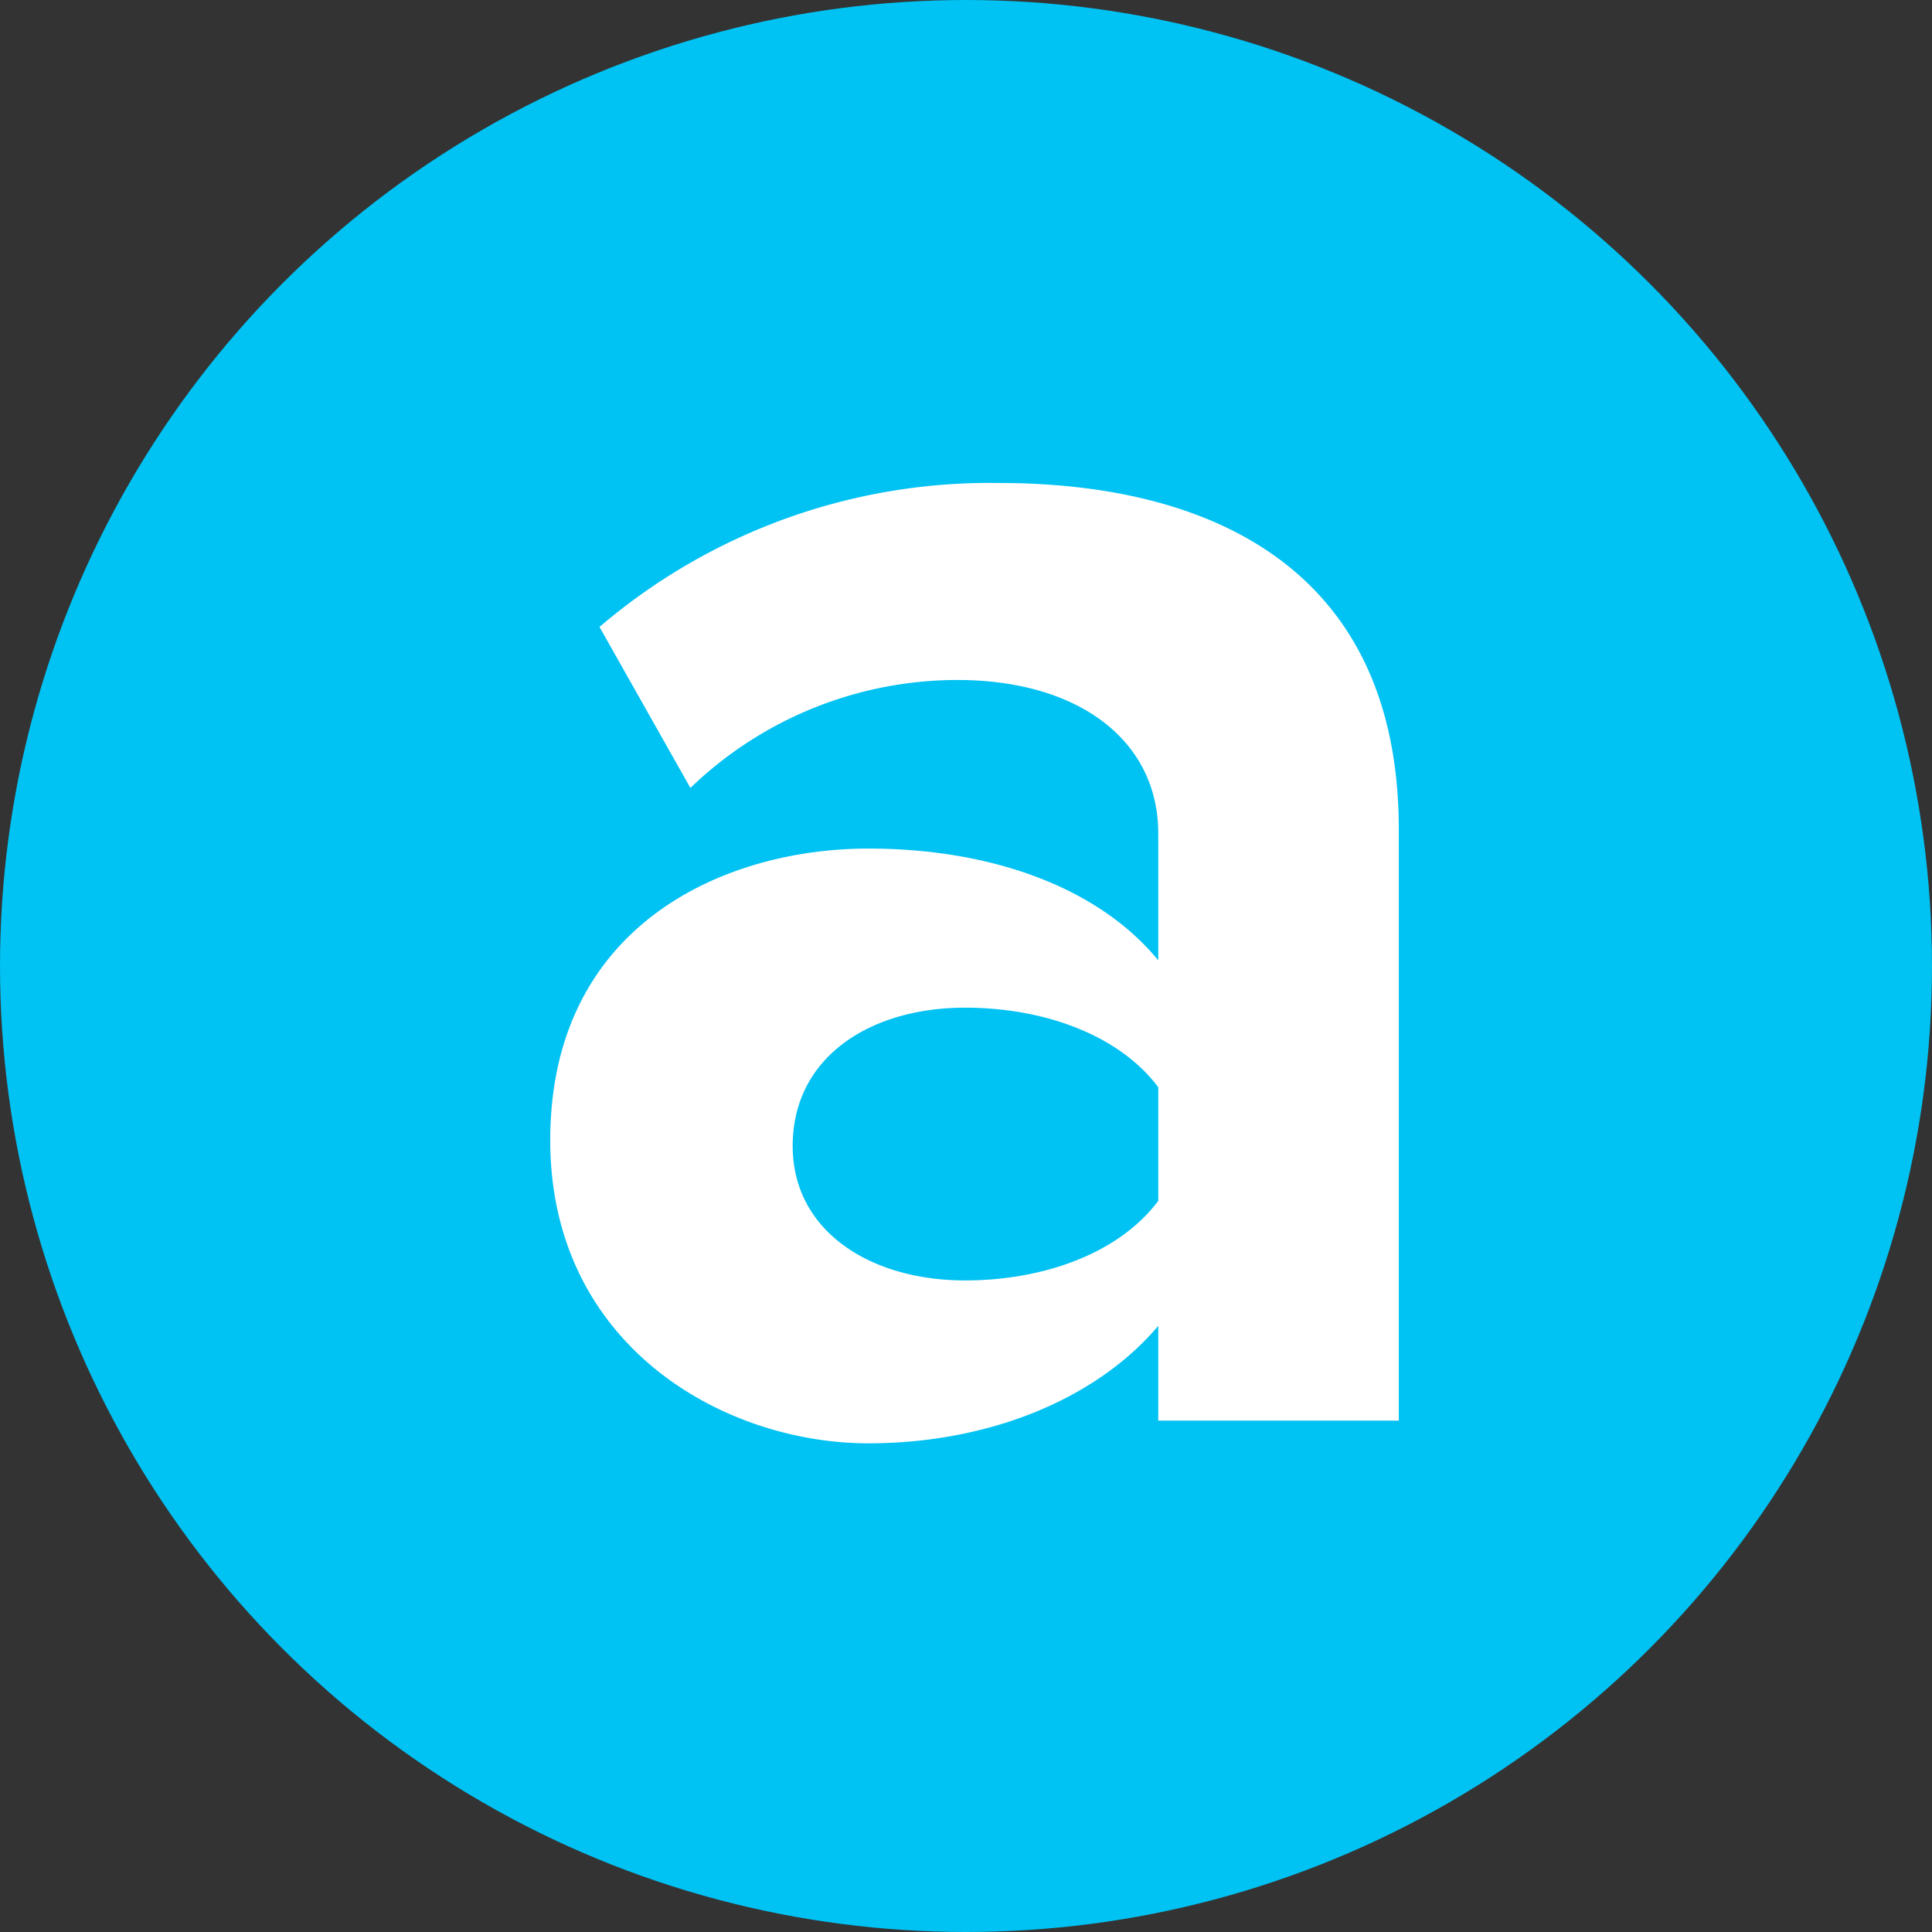
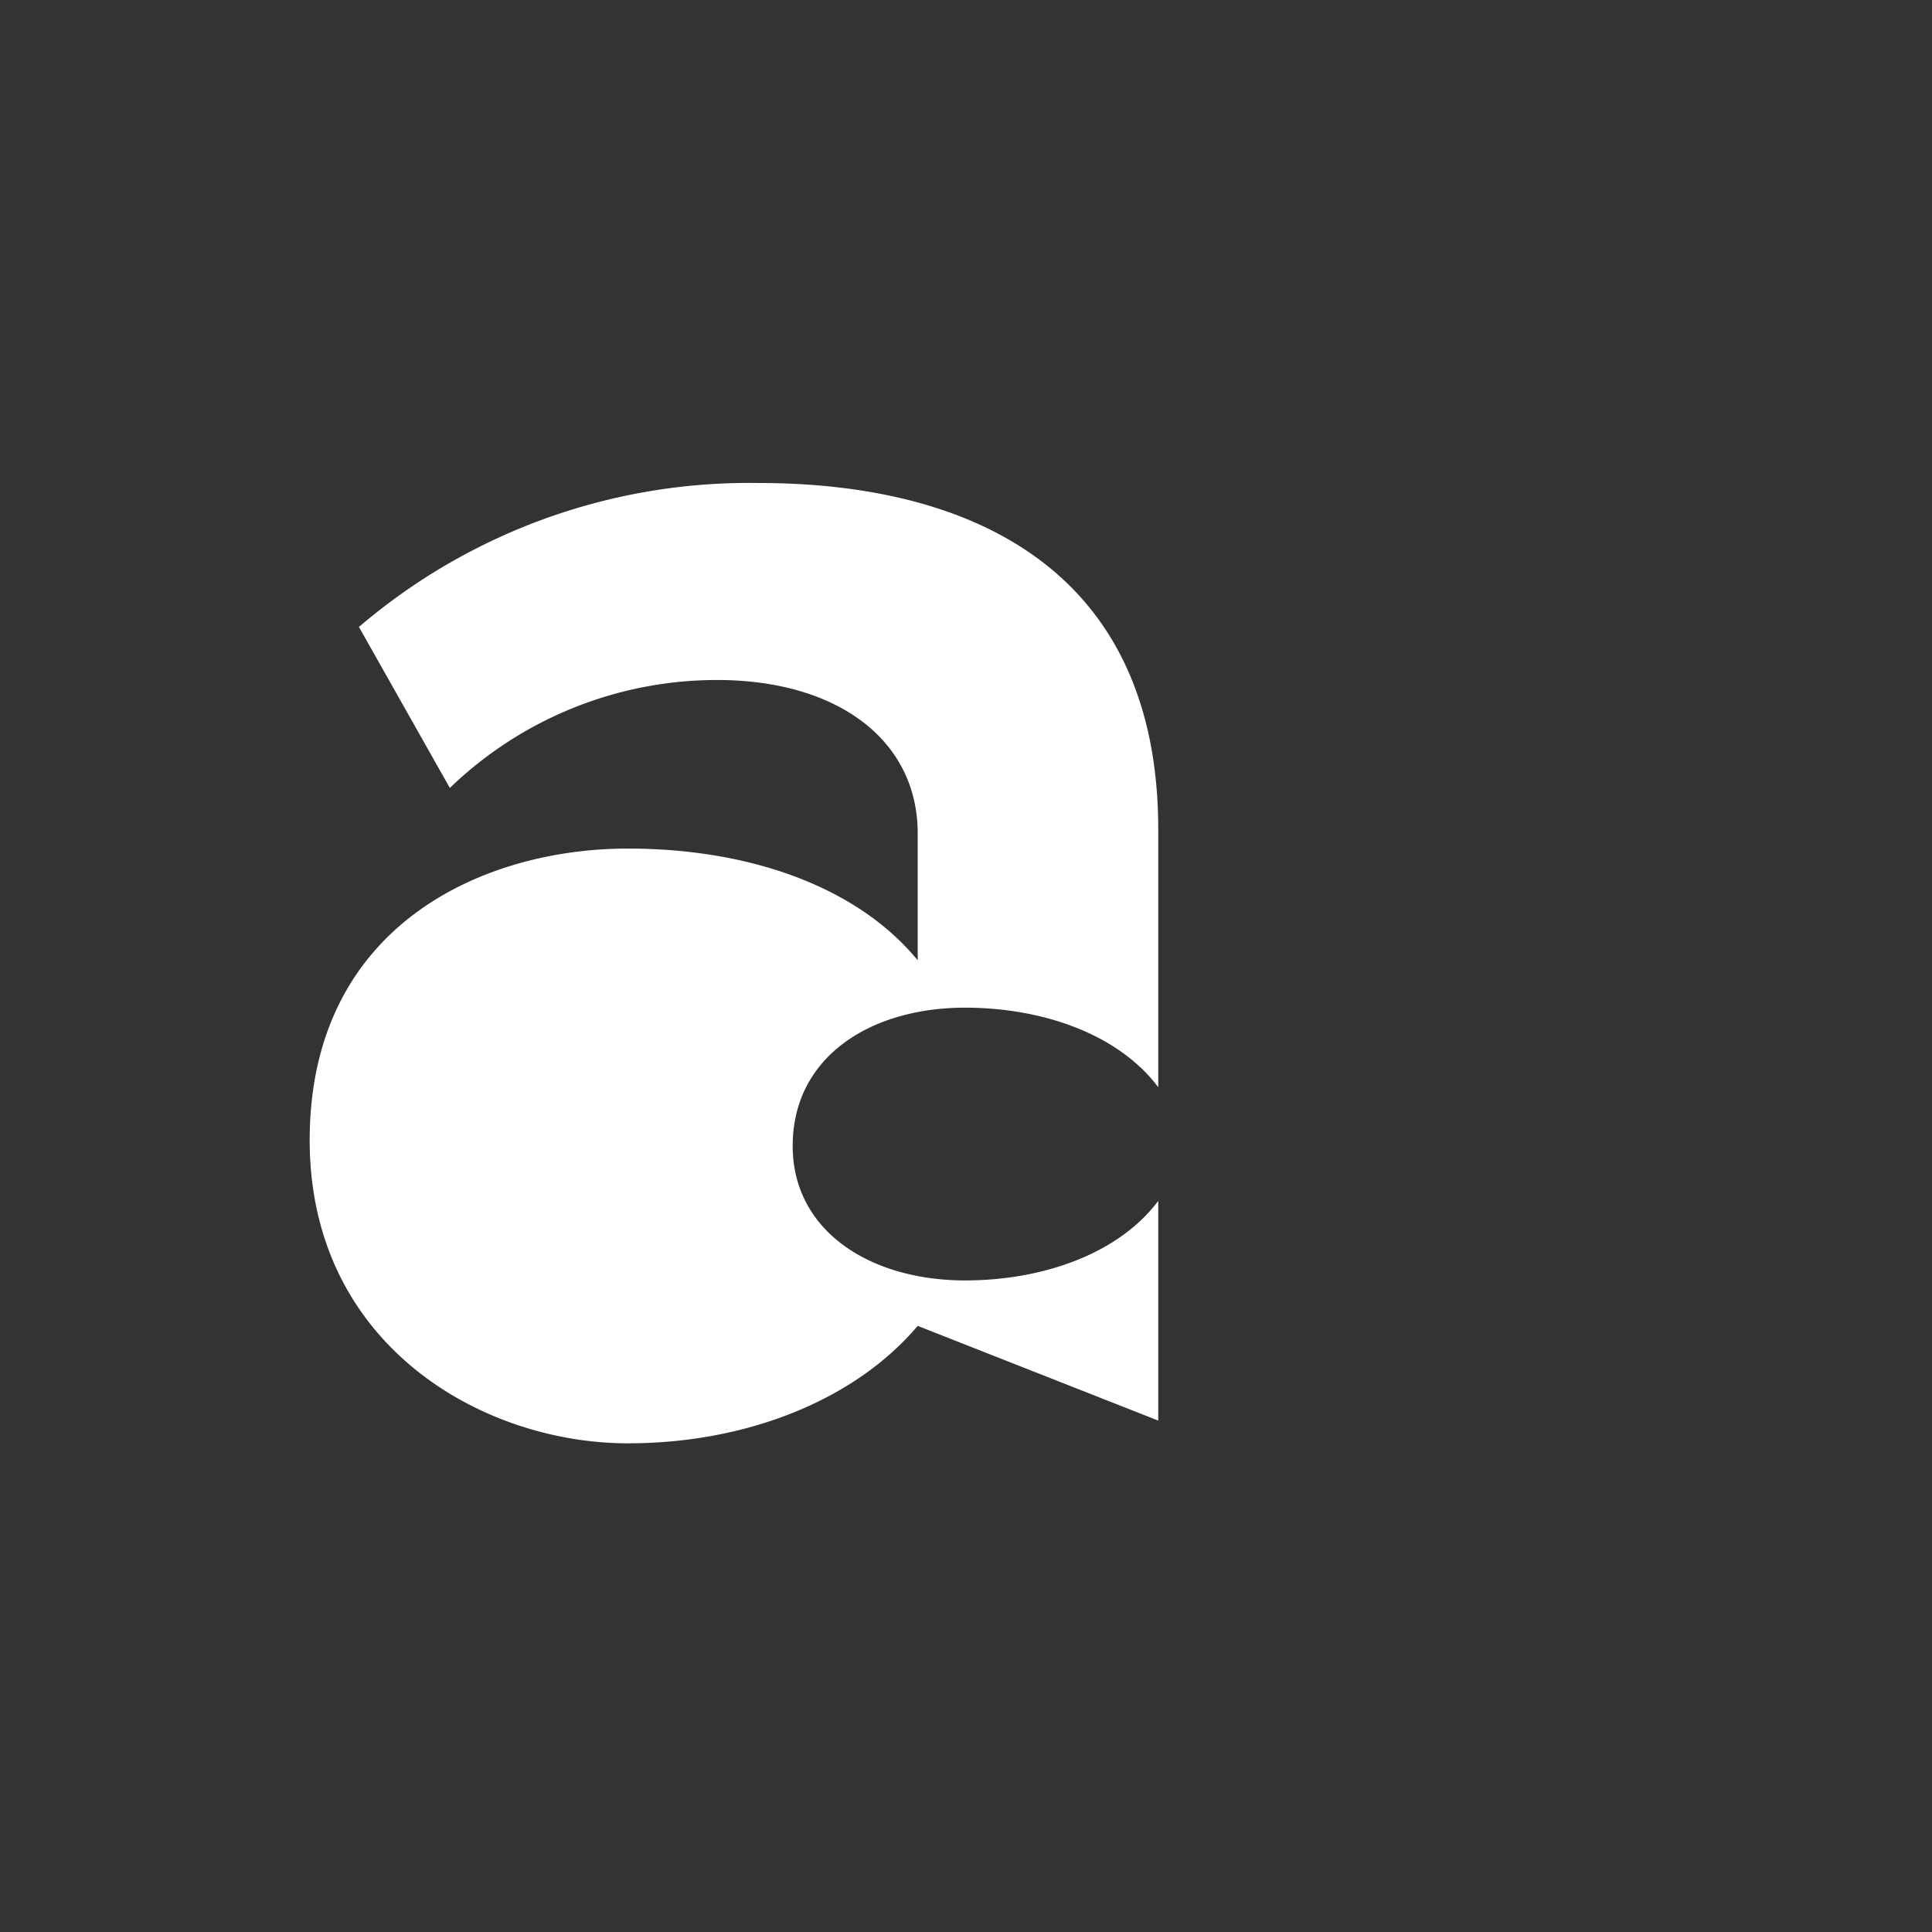
<svg xmlns="http://www.w3.org/2000/svg" width="102" height="102" viewBox="0 0 102 102">
  <rect x="0" y="0" width="102" height="102" fill="#333333" stroke="none" />
  <g id="Group_2610" data-name="Group 2610" transform="translate(-357 -9685)">
-     <circle id="Ellipse_46" data-name="Ellipse 46" cx="51" cy="51" r="51" transform="translate(357 9685)" fill="#00c2f3" />
-     <path id="Path_4449" data-name="Path 4449" d="M8.15,0h12.7V-31.2c0-13.9-10.1-18.3-21.1-18.3a31.684,31.684,0,0,0-21.1,7.6l4.8,8.5a20.323,20.323,0,0,1,14.1-5.7c6.4,0,10.6,3.2,10.6,8.1v6.7c-3.2-3.9-8.9-5.9-15.3-5.9-7.7,0-16.8,4.1-16.8,15.4,0,10.8,9.1,16,16.8,16,6.3,0,12-2.3,15.3-6.2Zm0-11.6c-2.1,2.8-6.1,4.2-10.2,4.2-5,0-9.1-2.6-9.1-7.1,0-4.7,4.1-7.3,9.1-7.3,4.1,0,8.1,1.4,10.2,4.2Z" transform="translate(410 9760)" fill="#fff" />
+     <path id="Path_4449" data-name="Path 4449" d="M8.15,0V-31.2c0-13.9-10.1-18.3-21.1-18.3a31.684,31.684,0,0,0-21.1,7.6l4.8,8.5a20.323,20.323,0,0,1,14.1-5.7c6.4,0,10.6,3.2,10.6,8.1v6.7c-3.2-3.9-8.9-5.9-15.3-5.9-7.7,0-16.8,4.1-16.8,15.4,0,10.8,9.1,16,16.8,16,6.3,0,12-2.3,15.3-6.2Zm0-11.6c-2.1,2.8-6.1,4.2-10.2,4.2-5,0-9.1-2.6-9.1-7.1,0-4.7,4.1-7.3,9.1-7.3,4.1,0,8.1,1.4,10.2,4.2Z" transform="translate(410 9760)" fill="#fff" />
  </g>
</svg>